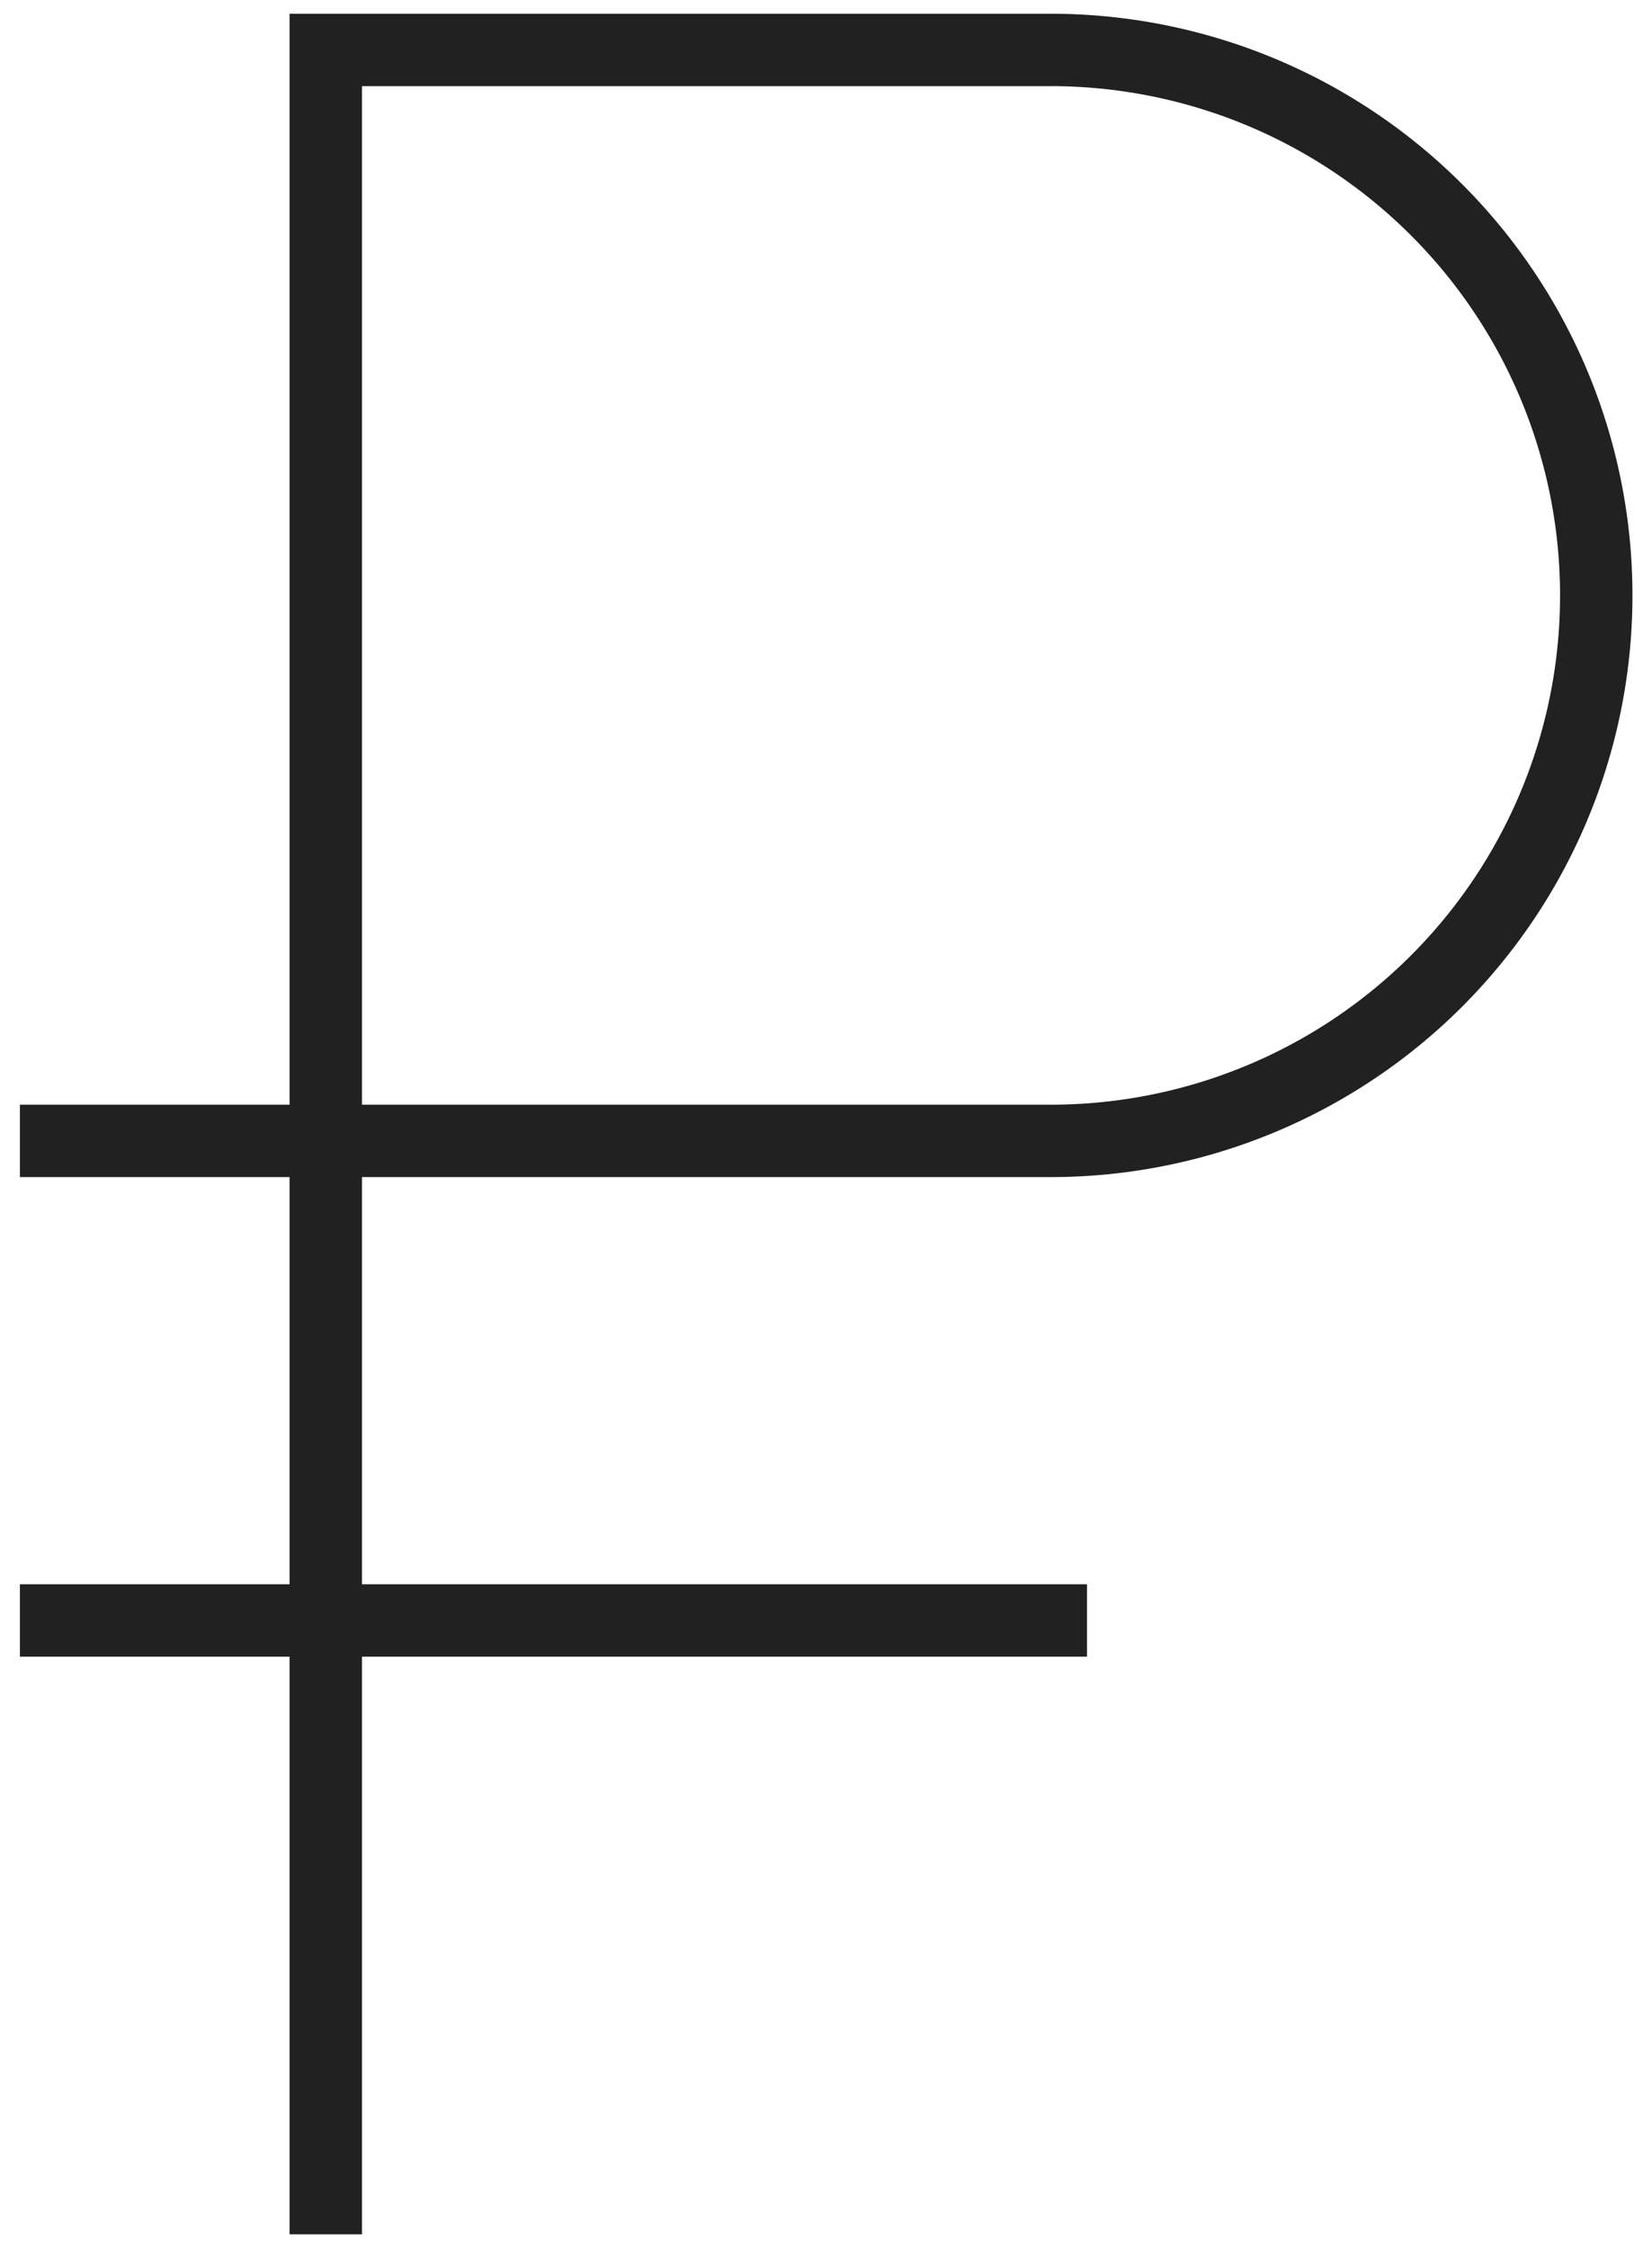
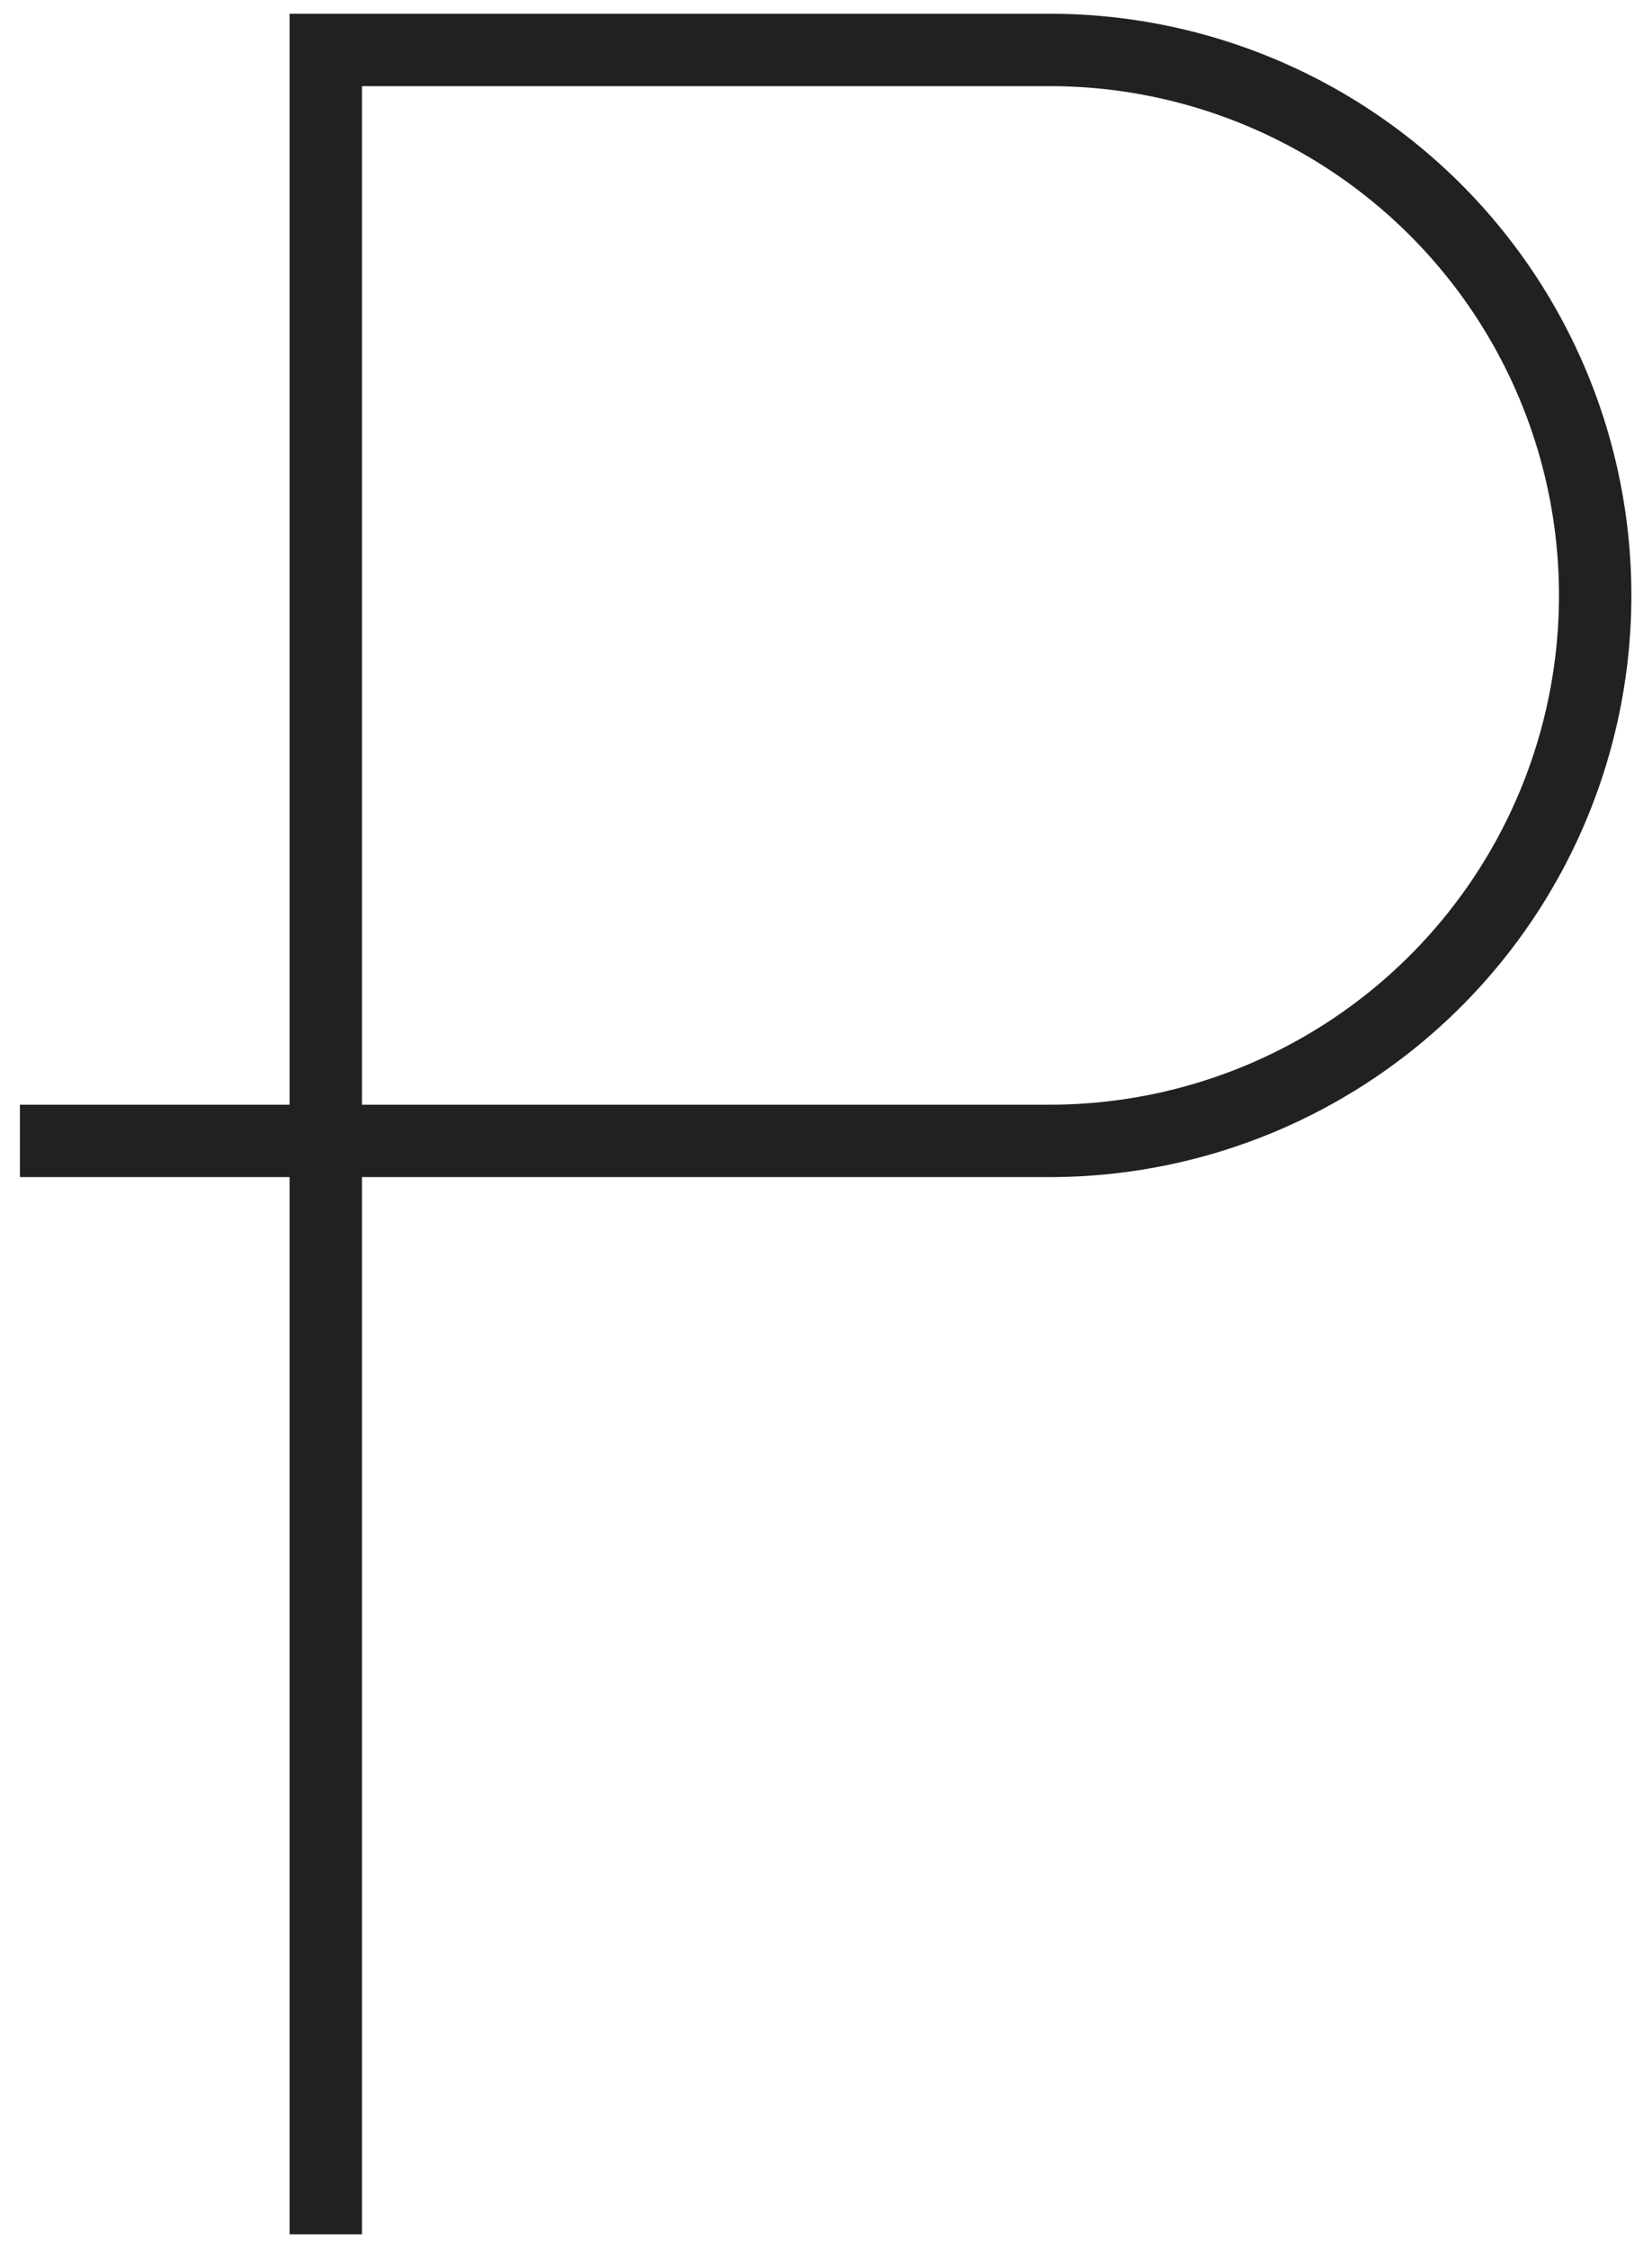
<svg xmlns="http://www.w3.org/2000/svg" viewBox="0 0 45.64 62.11">
  <defs>
    <style>.a,.b{fill:none;stroke:#212121;stroke-linecap:square;stroke-width:2px;}.b{stroke-linejoin:round;}</style>
  </defs>
-   <path class="a" d="M1.55,31.52H29A15.07,15.07,0,0,0,44.1,16.45h0A15.07,15.07,0,0,0,29,1.38H9V60.73" />
-   <line class="b" x1="1.55" y1="44.77" x2="29.03" y2="44.77" />
+   <path class="a" d="M1.55,31.52H29h0A15.07,15.07,0,0,0,29,1.38H9V60.73" />
</svg>